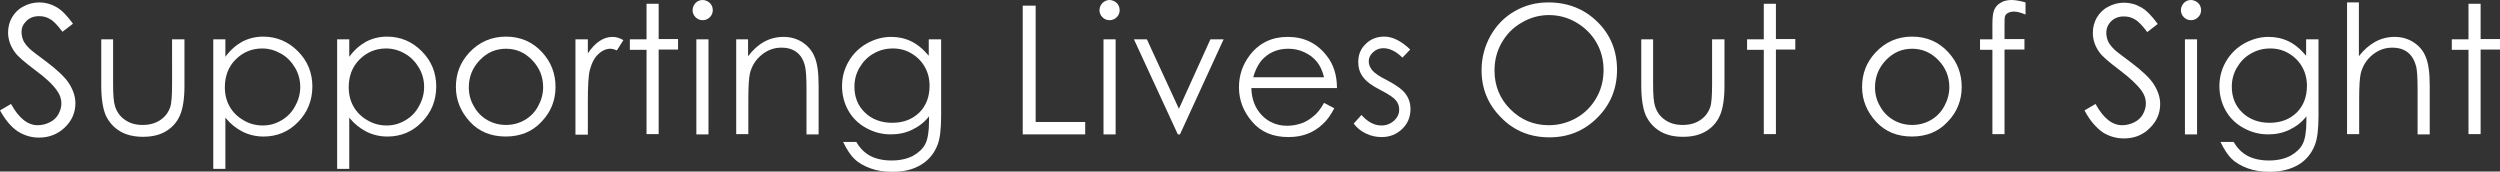
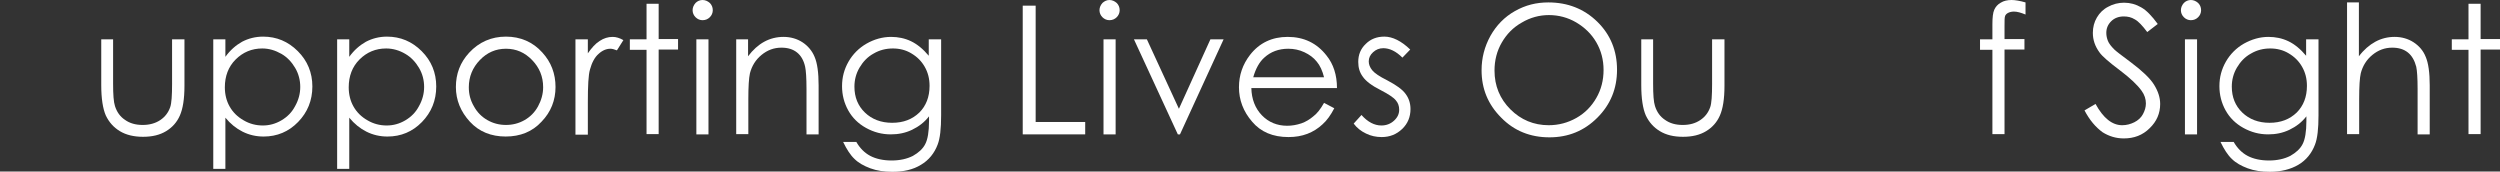
<svg xmlns="http://www.w3.org/2000/svg" version="1.1" id="レイヤー_1" x="0px" y="0px" viewBox="0 0 928.4 63.7" style="enable-background:new 0 0 928.4 63.7;" xml:space="preserve">
  <rect x="0" y="0" width="928.4" height="63.7" fill="#333333" stroke="none" />
  <style type="text/css">
	.st0{fill:#FFFFFF;}
</style>
  <g>
-     <path class="st0" d="M0,41l4.1-2.4c2.9,5.3,6.2,7.9,9.9,7.9c1.6,0,3.1-0.4,4.5-1.1c1.4-0.7,2.5-1.7,3.2-3c0.7-1.3,1.1-2.6,1.1-4   c0-1.6-0.5-3.2-1.6-4.7C19.7,31.5,17,28.9,13,26c-4-3-6.5-5.2-7.4-6.5C3.9,17.2,3,14.7,3,12.1c0-2.1,0.5-4,1.5-5.7   c1-1.7,2.4-3.1,4.2-4c1.8-1,3.8-1.5,5.9-1.5c2.3,0,4.4,0.6,6.3,1.7c2,1.1,4,3.2,6.2,6.2l-3.9,3c-1.8-2.4-3.3-4-4.6-4.7   c-1.3-0.8-2.6-1.1-4.1-1.1c-1.9,0-3.5,0.6-4.7,1.8S8,10.2,8,11.9c0,1,0.2,2,0.6,3c0.4,1,1.2,2,2.4,3.2c0.6,0.6,2.7,2.2,6.2,4.8   c4.1,3.1,7,5.8,8.5,8.2c1.5,2.4,2.3,4.8,2.3,7.2c0,3.5-1.3,6.5-3.9,9s-5.8,3.8-9.6,3.8c-2.9,0-5.5-0.8-7.9-2.3   C4.2,47.2,2,44.6,0,41z" />
    <path class="st0" d="M37.4,14.6H42v16.5c0,4,0.2,6.8,0.7,8.3c0.7,2.2,1.9,3.9,3.7,5.1c1.8,1.3,4,1.9,6.6,1.9c2.5,0,4.7-0.6,6.5-1.8   c1.8-1.2,3-2.8,3.7-4.8c0.5-1.4,0.7-4.3,0.7-8.7V14.6h4.6v17.3c0,4.9-0.6,8.5-1.7,11c-1.1,2.5-2.8,4.4-5.1,5.8   c-2.3,1.4-5.1,2.1-8.6,2.1c-3.4,0-6.3-0.7-8.6-2.1c-2.3-1.4-4-3.3-5.2-5.8c-1.1-2.5-1.7-6.3-1.7-11.3V14.6z" />
    <path class="st0" d="M79.2,14.6h4.5v6.5c1.8-2.5,3.9-4.3,6.2-5.6c2.3-1.2,4.9-1.9,7.8-1.9c5,0,9.3,1.8,12.9,5.4   c3.6,3.6,5.4,8,5.4,13.1c0,5.2-1.8,9.6-5.3,13.2s-7.8,5.4-12.8,5.4c-2.8,0-5.4-0.6-7.8-1.8c-2.4-1.2-4.5-2.9-6.4-5.2v19h-4.5V14.6z    M97.4,18c-3.9,0-7.2,1.4-9.9,4.1s-4,6.2-4,10.3c0,2.7,0.6,5.1,1.8,7.2c1.2,2.1,2.9,3.8,5.2,5.1c2.2,1.3,4.6,1.9,7.1,1.9   c2.4,0,4.7-0.6,6.9-1.9c2.2-1.3,3.9-3,5.1-5.3c1.3-2.3,1.9-4.7,1.9-7.1c0-2.5-0.6-4.9-1.9-7.1c-1.3-2.2-3-4-5.1-5.2   C102.2,18.7,99.9,18,97.4,18z" />
    <path class="st0" d="M125.2,14.6h4.5v6.5c1.8-2.5,3.9-4.3,6.2-5.6c2.3-1.2,4.9-1.9,7.8-1.9c5,0,9.3,1.8,12.9,5.4   c3.6,3.6,5.4,8,5.4,13.1c0,5.2-1.8,9.6-5.3,13.2s-7.8,5.4-12.8,5.4c-2.8,0-5.4-0.6-7.8-1.8c-2.4-1.2-4.5-2.9-6.4-5.2v19h-4.5V14.6z    M143.4,18c-3.9,0-7.2,1.4-9.9,4.1s-4,6.2-4,10.3c0,2.7,0.6,5.1,1.8,7.2c1.2,2.1,2.9,3.8,5.2,5.1c2.2,1.3,4.6,1.9,7.1,1.9   c2.4,0,4.7-0.6,6.9-1.9c2.2-1.3,3.9-3,5.1-5.3c1.3-2.3,1.9-4.7,1.9-7.1c0-2.5-0.6-4.9-1.9-7.1c-1.3-2.2-3-4-5.1-5.2   C148.3,18.7,145.9,18,143.4,18z" />
    <path class="st0" d="M187.9,13.6c5.4,0,10,2,13.5,5.9c3.3,3.6,4.9,7.9,4.9,12.8c0,4.9-1.7,9.3-5.2,12.9c-3.4,3.7-7.9,5.5-13.3,5.5   c-5.4,0-9.9-1.8-13.3-5.5c-3.4-3.7-5.2-8-5.2-12.9c0-4.9,1.6-9.1,4.9-12.7C177.9,15.6,182.5,13.6,187.9,13.6z M187.9,18.1   c-3.8,0-7,1.4-9.7,4.2c-2.7,2.8-4.1,6.2-4.1,10.1c0,2.6,0.6,4.9,1.9,7.1c1.2,2.2,2.9,3.9,5,5.1c2.1,1.2,4.4,1.8,6.9,1.8   c2.5,0,4.8-0.6,6.9-1.8c2.1-1.2,3.8-2.9,5-5.1c1.2-2.2,1.9-4.6,1.9-7.1c0-4-1.4-7.3-4.1-10.1C194.9,19.5,191.7,18.1,187.9,18.1z" />
    <path class="st0" d="M213.7,14.6h4.6v5.2c1.4-2,2.8-3.6,4.4-4.6c1.5-1,3.1-1.5,4.8-1.5c1.3,0,2.6,0.4,4,1.2l-2.4,3.8   c-1-0.4-1.8-0.6-2.4-0.6c-1.5,0-3,0.6-4.4,1.9c-1.4,1.2-2.5,3.2-3.2,5.8c-0.6,2-0.8,6.1-0.8,12.2v12h-4.6V14.6z" />
    <path class="st0" d="M240.1,1.4h4.5v13.1h7.2v3.9h-7.2v31.4h-4.5V18.5h-6.2v-3.9h6.2V1.4z" />
    <path class="st0" d="M260.9,0c1,0,1.9,0.4,2.7,1.1c0.7,0.7,1.1,1.6,1.1,2.7c0,1-0.4,1.9-1.1,2.6c-0.7,0.7-1.6,1.1-2.7,1.1   c-1,0-1.9-0.4-2.6-1.1c-0.7-0.7-1.1-1.6-1.1-2.6c0-1,0.4-1.9,1.1-2.7C259,0.4,259.9,0,260.9,0z M258.6,14.6h4.5v35.3h-4.5V14.6z" />
    <path class="st0" d="M273.3,14.6h4.5v6.3c1.8-2.4,3.8-4.2,6-5.4c2.2-1.2,4.6-1.8,7.2-1.8c2.6,0,5,0.7,7,2c2,1.3,3.6,3.2,4.5,5.4   c1,2.3,1.5,5.8,1.5,10.6v18.2h-4.5V33c0-4.1-0.2-6.8-0.5-8.2c-0.5-2.3-1.5-4.1-3-5.3c-1.5-1.2-3.4-1.8-5.8-1.8   c-2.8,0-5.2,0.9-7.4,2.7c-2.2,1.8-3.6,4.1-4.3,6.8c-0.4,1.8-0.6,5-0.6,9.6v13h-4.5V14.6z" />
    <path class="st0" d="M345,14.6h4.5v28.2c0,5-0.4,8.6-1.3,10.9c-1.2,3.2-3.3,5.8-6.2,7.5c-2.9,1.8-6.5,2.6-10.6,2.6   c-3,0-5.8-0.4-8.2-1.3c-2.4-0.9-4.4-2-5.9-3.5c-1.5-1.4-2.9-3.6-4.2-6.3h4.9c1.3,2.3,3.1,4.1,5.2,5.2c2.1,1.1,4.8,1.7,7.9,1.7   c3.1,0,5.7-0.6,7.9-1.7c2.1-1.2,3.7-2.6,4.6-4.4c0.9-1.7,1.4-4.6,1.4-8.5v-1.8c-1.7,2.2-3.8,3.8-6.3,5c-2.5,1.2-5.1,1.7-7.9,1.7   c-3.3,0-6.3-0.8-9.2-2.4c-2.9-1.6-5.1-3.8-6.6-6.5s-2.3-5.7-2.3-9c0-3.3,0.8-6.3,2.4-9.1c1.6-2.8,3.9-5.1,6.7-6.7s5.9-2.5,9.1-2.5   c2.6,0,5.1,0.5,7.4,1.6c2.3,1.1,4.5,2.9,6.6,5.4V14.6z M331.6,18c-2.6,0-5,0.6-7.2,1.9c-2.2,1.2-3.9,3-5.2,5.2   c-1.3,2.2-1.9,4.6-1.9,7.1c0,3.9,1.3,7.1,3.9,9.6s6,3.8,10.1,3.8c4.2,0,7.5-1.3,10.1-3.8c2.5-2.5,3.8-5.8,3.8-9.9   c0-2.7-0.6-5-1.8-7.1c-1.2-2.1-2.8-3.7-5-5C336.4,18.6,334.1,18,331.6,18z" />
    <path class="st0" d="M379.8,2.1h4.8v43.2H403v4.6h-23.2V2.1z" />
    <path class="st0" d="M412,0c1,0,1.9,0.4,2.7,1.1c0.7,0.7,1.1,1.6,1.1,2.7c0,1-0.4,1.9-1.1,2.6c-0.7,0.7-1.6,1.1-2.7,1.1   c-1,0-1.9-0.4-2.6-1.1c-0.7-0.7-1.1-1.6-1.1-2.6c0-1,0.4-1.9,1.1-2.7C410.2,0.4,411,0,412,0z M409.8,14.6h4.5v35.3h-4.5V14.6z" />
    <path class="st0" d="M421.1,14.6h4.8l11.9,25.8l11.7-25.8h4.9l-16.2,35.3h-0.8L421.1,14.6z" />
    <path class="st0" d="M491.7,38.2l3.8,2c-1.3,2.5-2.7,4.5-4.4,6c-1.6,1.5-3.5,2.7-5.6,3.5c-2.1,0.8-4.4,1.2-7,1.2   c-5.8,0-10.3-1.9-13.5-5.7c-3.3-3.8-4.9-8.1-4.9-12.8c0-4.5,1.4-8.5,4.1-12c3.5-4.5,8.2-6.7,14-6.7c6,0,10.8,2.3,14.4,6.9   c2.6,3.2,3.9,7.3,3.9,12.1h-31.8c0.1,4.1,1.4,7.5,3.9,10.1s5.7,3.9,9.4,3.9c1.8,0,3.5-0.3,5.3-0.9c1.7-0.6,3.1-1.5,4.3-2.5   C489.1,42.2,490.4,40.5,491.7,38.2z M491.7,28.7c-0.6-2.4-1.5-4.4-2.7-5.8c-1.2-1.5-2.7-2.6-4.6-3.5s-3.9-1.3-6-1.3   c-3.5,0-6.5,1.1-8.9,3.3c-1.8,1.6-3.2,4.1-4.1,7.3H491.7z" />
    <path class="st0" d="M523.7,18.4l-2.9,3c-2.4-2.4-4.8-3.5-7.1-3.5c-1.5,0-2.7,0.5-3.8,1.5s-1.6,2.1-1.6,3.4c0,1.1,0.4,2.2,1.3,3.3   c0.9,1.1,2.7,2.3,5.5,3.7c3.4,1.8,5.7,3.4,6.9,5.1c1.2,1.6,1.8,3.5,1.8,5.6c0,2.9-1,5.4-3.1,7.4s-4.6,3-7.6,3c-2,0-4-0.4-5.8-1.3   c-1.9-0.9-3.4-2.1-4.6-3.7l2.9-3.2c2.3,2.6,4.8,3.9,7.4,3.9c1.8,0,3.4-0.6,4.7-1.8c1.3-1.2,1.9-2.5,1.9-4.1c0-1.3-0.4-2.5-1.3-3.5   c-0.8-1-2.8-2.3-5.7-3.8c-3.2-1.6-5.4-3.3-6.5-4.9c-1.2-1.6-1.7-3.4-1.7-5.5c0-2.7,0.9-4.9,2.8-6.7c1.8-1.8,4.1-2.7,6.9-2.7   C517.1,13.6,520.4,15.2,523.7,18.4z" />
    <path class="st0" d="M575,0.9c7.2,0,13.3,2.4,18.2,7.2c4.9,4.8,7.3,10.8,7.3,17.8c0,7-2.4,12.9-7.3,17.8s-10.8,7.3-17.8,7.3   c-7.1,0-13.1-2.4-17.9-7.3c-4.9-4.9-7.3-10.7-7.3-17.6c0-4.6,1.1-8.8,3.3-12.8c2.2-3.9,5.2-7,9.1-9.2S570.5,0.9,575,0.9z    M575.2,5.6c-3.5,0-6.9,0.9-10.1,2.8c-3.2,1.8-5.6,4.3-7.4,7.4c-1.8,3.1-2.7,6.6-2.7,10.4c0,5.7,2,10.5,5.9,14.4   c3.9,3.9,8.7,5.9,14.2,5.9c3.7,0,7.1-0.9,10.3-2.7s5.6-4.3,7.4-7.4c1.8-3.1,2.7-6.6,2.7-10.4c0-3.8-0.9-7.2-2.7-10.3   c-1.8-3.1-4.3-5.5-7.5-7.4C582.2,6.5,578.8,5.6,575.2,5.6z" />
    <path class="st0" d="M609.4,14.6h4.5v16.5c0,4,0.2,6.8,0.7,8.3c0.7,2.2,1.9,3.9,3.7,5.1c1.8,1.3,4,1.9,6.6,1.9s4.7-0.6,6.5-1.8   c1.8-1.2,3-2.8,3.7-4.8c0.5-1.4,0.7-4.3,0.7-8.7V14.6h4.6v17.3c0,4.9-0.6,8.5-1.7,11c-1.1,2.5-2.8,4.4-5.1,5.8   c-2.3,1.4-5.1,2.1-8.6,2.1s-6.3-0.7-8.6-2.1c-2.3-1.4-4-3.3-5.2-5.8c-1.1-2.5-1.7-6.3-1.7-11.3V14.6z" />
-     <path class="st0" d="M655,1.4h4.5v13.1h7.2v3.9h-7.2v31.4H655V18.5h-6.2v-3.9h6.2V1.4z" />
-     <path class="st0" d="M710.1,13.6c5.4,0,10,2,13.5,5.9c3.3,3.6,4.9,7.9,4.9,12.8c0,4.9-1.7,9.3-5.2,12.9c-3.4,3.7-7.9,5.5-13.3,5.5   c-5.4,0-9.9-1.8-13.3-5.5c-3.4-3.7-5.2-8-5.2-12.9c0-4.9,1.6-9.1,4.9-12.7C700.1,15.6,704.6,13.6,710.1,13.6z M710.1,18.1   c-3.8,0-7,1.4-9.7,4.2s-4.1,6.2-4.1,10.1c0,2.6,0.6,4.9,1.9,7.1c1.2,2.2,2.9,3.9,5,5.1c2.1,1.2,4.4,1.8,6.9,1.8s4.8-0.6,6.9-1.8   c2.1-1.2,3.8-2.9,5-5.1c1.2-2.2,1.9-4.6,1.9-7.1c0-4-1.4-7.3-4.1-10.1C717.1,19.5,713.8,18.1,710.1,18.1z" />
    <path class="st0" d="M752.2,0.9v4.5c-1.7-0.7-3.1-1.1-4.3-1.1c-0.9,0-1.6,0.2-2.2,0.5s-1,0.8-1.1,1.2c-0.2,0.5-0.2,1.7-0.2,3.7   l0,4.8h7.4v3.9h-7.4l0,31.4h-4.5V18.5h-4.6v-3.9h4.6V9c0-2.5,0.2-4.3,0.7-5.4c0.5-1.1,1.3-2,2.4-2.6c1.1-0.7,2.5-1,4-1   C748.3,0,750.1,0.3,752.2,0.9z" />
    <path class="st0" d="M774.1,41l4.1-2.4c2.9,5.3,6.2,7.9,9.9,7.9c1.6,0,3.1-0.4,4.5-1.1c1.4-0.7,2.5-1.7,3.2-3   c0.7-1.3,1.1-2.6,1.1-4c0-1.6-0.5-3.2-1.6-4.7c-1.5-2.1-4.2-4.7-8.2-7.7c-4-3-6.5-5.2-7.4-6.5c-1.7-2.3-2.5-4.7-2.5-7.3   c0-2.1,0.5-4,1.5-5.7s2.4-3.1,4.2-4c1.8-1,3.8-1.5,5.9-1.5c2.3,0,4.4,0.6,6.3,1.7c2,1.1,4,3.2,6.2,6.2l-3.9,3   c-1.8-2.4-3.3-4-4.6-4.7c-1.3-0.8-2.6-1.1-4.1-1.1c-1.9,0-3.5,0.6-4.7,1.8s-1.8,2.6-1.8,4.3c0,1,0.2,2,0.6,3c0.4,1,1.2,2,2.4,3.2   c0.6,0.6,2.7,2.2,6.2,4.8c4.1,3.1,7,5.8,8.5,8.2c1.5,2.4,2.3,4.8,2.3,7.2c0,3.5-1.3,6.5-3.9,9c-2.6,2.6-5.8,3.8-9.6,3.8   c-2.9,0-5.5-0.8-7.9-2.3C778.2,47.2,776,44.6,774.1,41z" />
    <path class="st0" d="M813.6,0c1,0,1.9,0.4,2.7,1.1c0.7,0.7,1.1,1.6,1.1,2.7c0,1-0.4,1.9-1.1,2.6c-0.7,0.7-1.6,1.1-2.7,1.1   c-1,0-1.9-0.4-2.6-1.1c-0.7-0.7-1.1-1.6-1.1-2.6c0-1,0.4-1.9,1.1-2.7C811.7,0.4,812.6,0,813.6,0z M811.4,14.6h4.5v35.3h-4.5V14.6z" />
    <path class="st0" d="M856.5,14.6h4.5v28.2c0,5-0.4,8.6-1.3,10.9c-1.2,3.2-3.3,5.8-6.2,7.5s-6.5,2.6-10.6,2.6c-3,0-5.8-0.4-8.2-1.3   c-2.4-0.9-4.4-2-5.9-3.5c-1.5-1.4-2.9-3.6-4.2-6.3h4.9c1.3,2.3,3.1,4.1,5.2,5.2c2.1,1.1,4.8,1.7,7.9,1.7c3.1,0,5.7-0.6,7.9-1.7   c2.1-1.2,3.7-2.6,4.6-4.4c0.9-1.7,1.4-4.6,1.4-8.5v-1.8c-1.7,2.2-3.8,3.8-6.3,5c-2.5,1.2-5.1,1.7-7.9,1.7c-3.3,0-6.3-0.8-9.2-2.4   c-2.9-1.6-5.1-3.8-6.6-6.5s-2.3-5.7-2.3-9c0-3.3,0.8-6.3,2.4-9.1s3.9-5.1,6.7-6.7c2.9-1.6,5.9-2.5,9.1-2.5c2.6,0,5.1,0.5,7.4,1.6   c2.3,1.1,4.5,2.9,6.6,5.4V14.6z M843.1,18c-2.6,0-5,0.6-7.2,1.9c-2.2,1.2-3.9,3-5.2,5.2s-1.9,4.6-1.9,7.1c0,3.9,1.3,7.1,3.9,9.6   c2.6,2.5,6,3.8,10.1,3.8c4.2,0,7.5-1.3,10.1-3.8c2.5-2.5,3.8-5.8,3.8-9.9c0-2.7-0.6-5-1.8-7.1c-1.2-2.1-2.8-3.7-5-5   C847.9,18.6,845.6,18,843.1,18z" />
    <path class="st0" d="M871.5,0.9h4.5v20c1.8-2.4,3.9-4.2,6.1-5.4c2.2-1.2,4.6-1.8,7.2-1.8c2.6,0,5,0.7,7,2c2,1.3,3.6,3.1,4.5,5.4   c1,2.3,1.5,5.8,1.5,10.6v18.2h-4.5V33c0-4.1-0.2-6.8-0.5-8.2c-0.6-2.3-1.6-4.1-3.1-5.3c-1.5-1.2-3.4-1.8-5.8-1.8   c-2.8,0-5.2,0.9-7.4,2.7s-3.6,4.1-4.3,6.8c-0.4,1.7-0.6,4.9-0.6,9.6v13h-4.5V0.9z" />
    <path class="st0" d="M916.7,1.4h4.5v13.1h7.2v3.9h-7.2v31.4h-4.5V18.5h-6.2v-3.9h6.2V1.4z" />
  </g>
</svg>